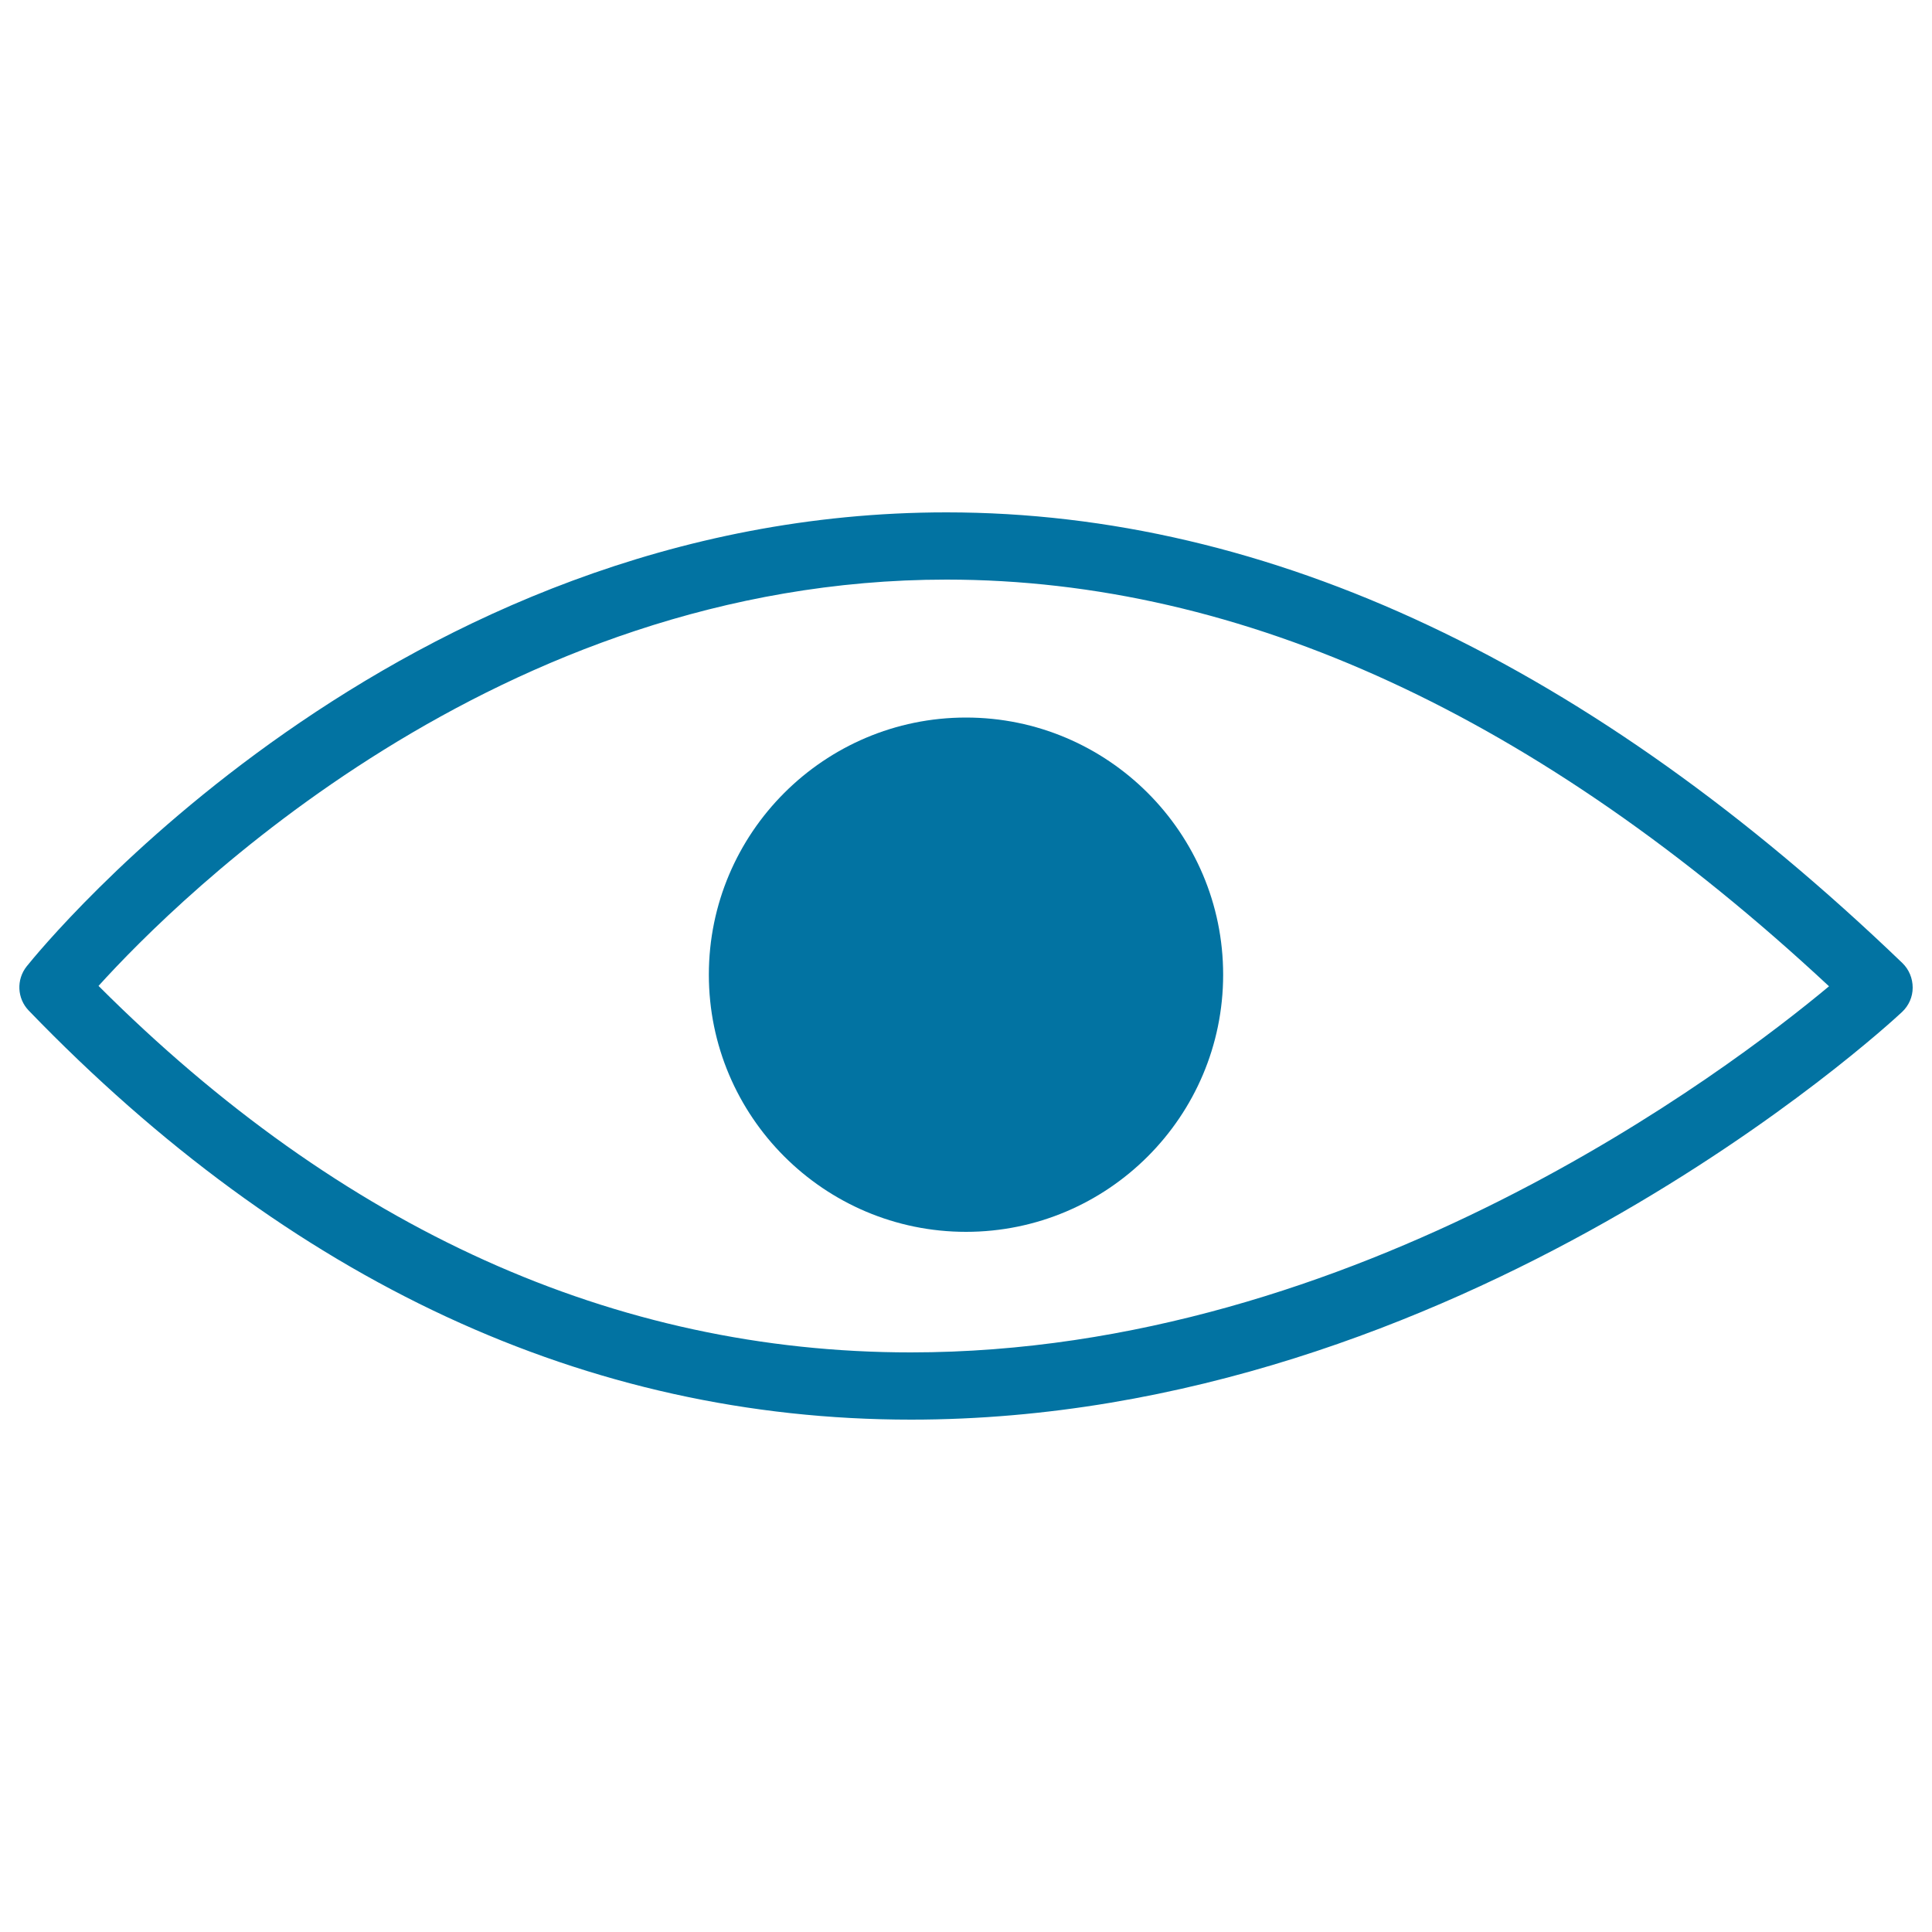
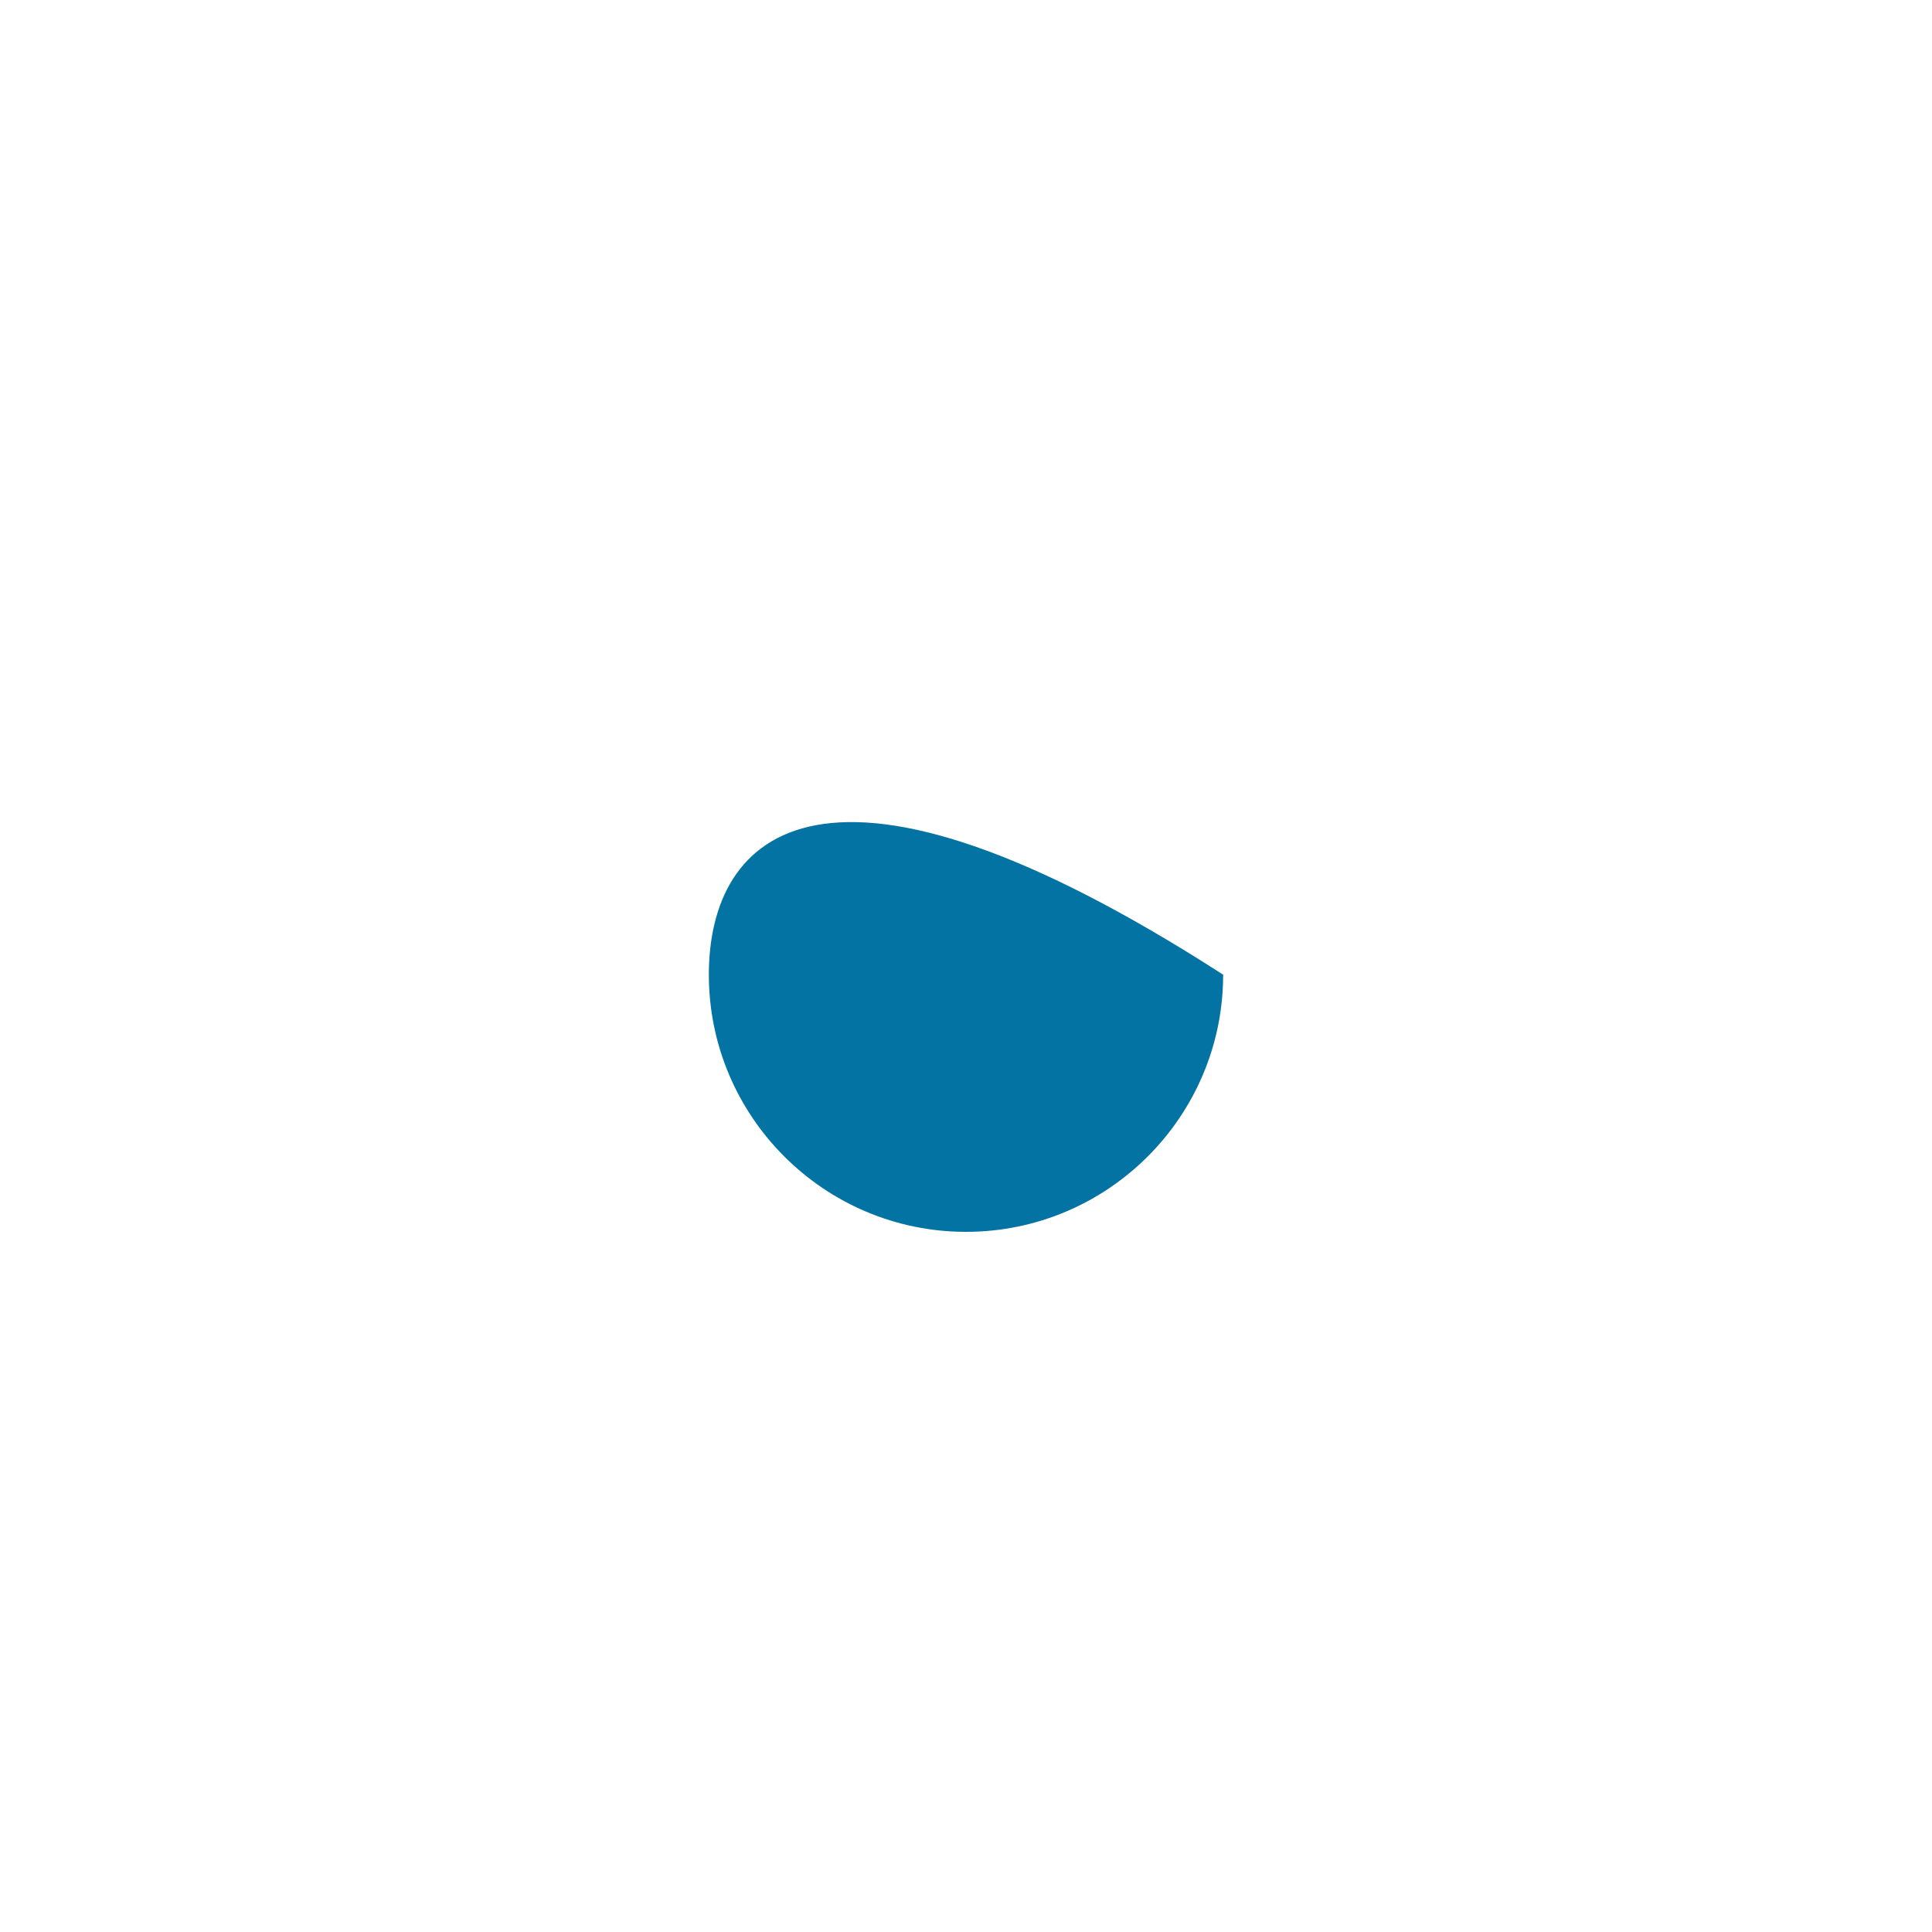
<svg xmlns="http://www.w3.org/2000/svg" viewBox="0 0 1000 1000" style="fill:#0273a2">
  <title>Eye Of A Human Or An Animal SVG icon</title>
  <g>
    <g>
-       <path d="M489.9,265.2c-285.1,0-468.4,225.4-476.1,235c-5.4,6.8-5,16.6,1.1,22.9c135.5,140.4,289,211.7,456.6,211.7c283.6,0,503.8-202.4,513-211c3.5-3.3,5.5-7.8,5.5-12.6c0-4.8-1.9-9.4-5.3-12.7C823.6,343.7,657.1,265.2,489.9,265.2z M471.4,700c-153.1,0-294.5-63.8-420.4-189.7C92.3,464.7,257.4,300,489.9,300c153.2,0,306.8,70.8,456.8,210.5C894.4,554.1,702.3,700,471.4,700z" />
-       <path d="M366.9,504.5c0,73.4,59.7,133.1,133.1,133.1c73.4,0,133.1-59.7,133.1-133.1c0-73.4-59.7-133.1-133.1-133.1C426.6,371.4,366.9,431.1,366.9,504.5z" />
+       <path d="M366.9,504.5c0,73.4,59.7,133.1,133.1,133.1c73.4,0,133.1-59.7,133.1-133.1C426.6,371.4,366.9,431.1,366.9,504.5z" />
    </g>
  </g>
</svg>